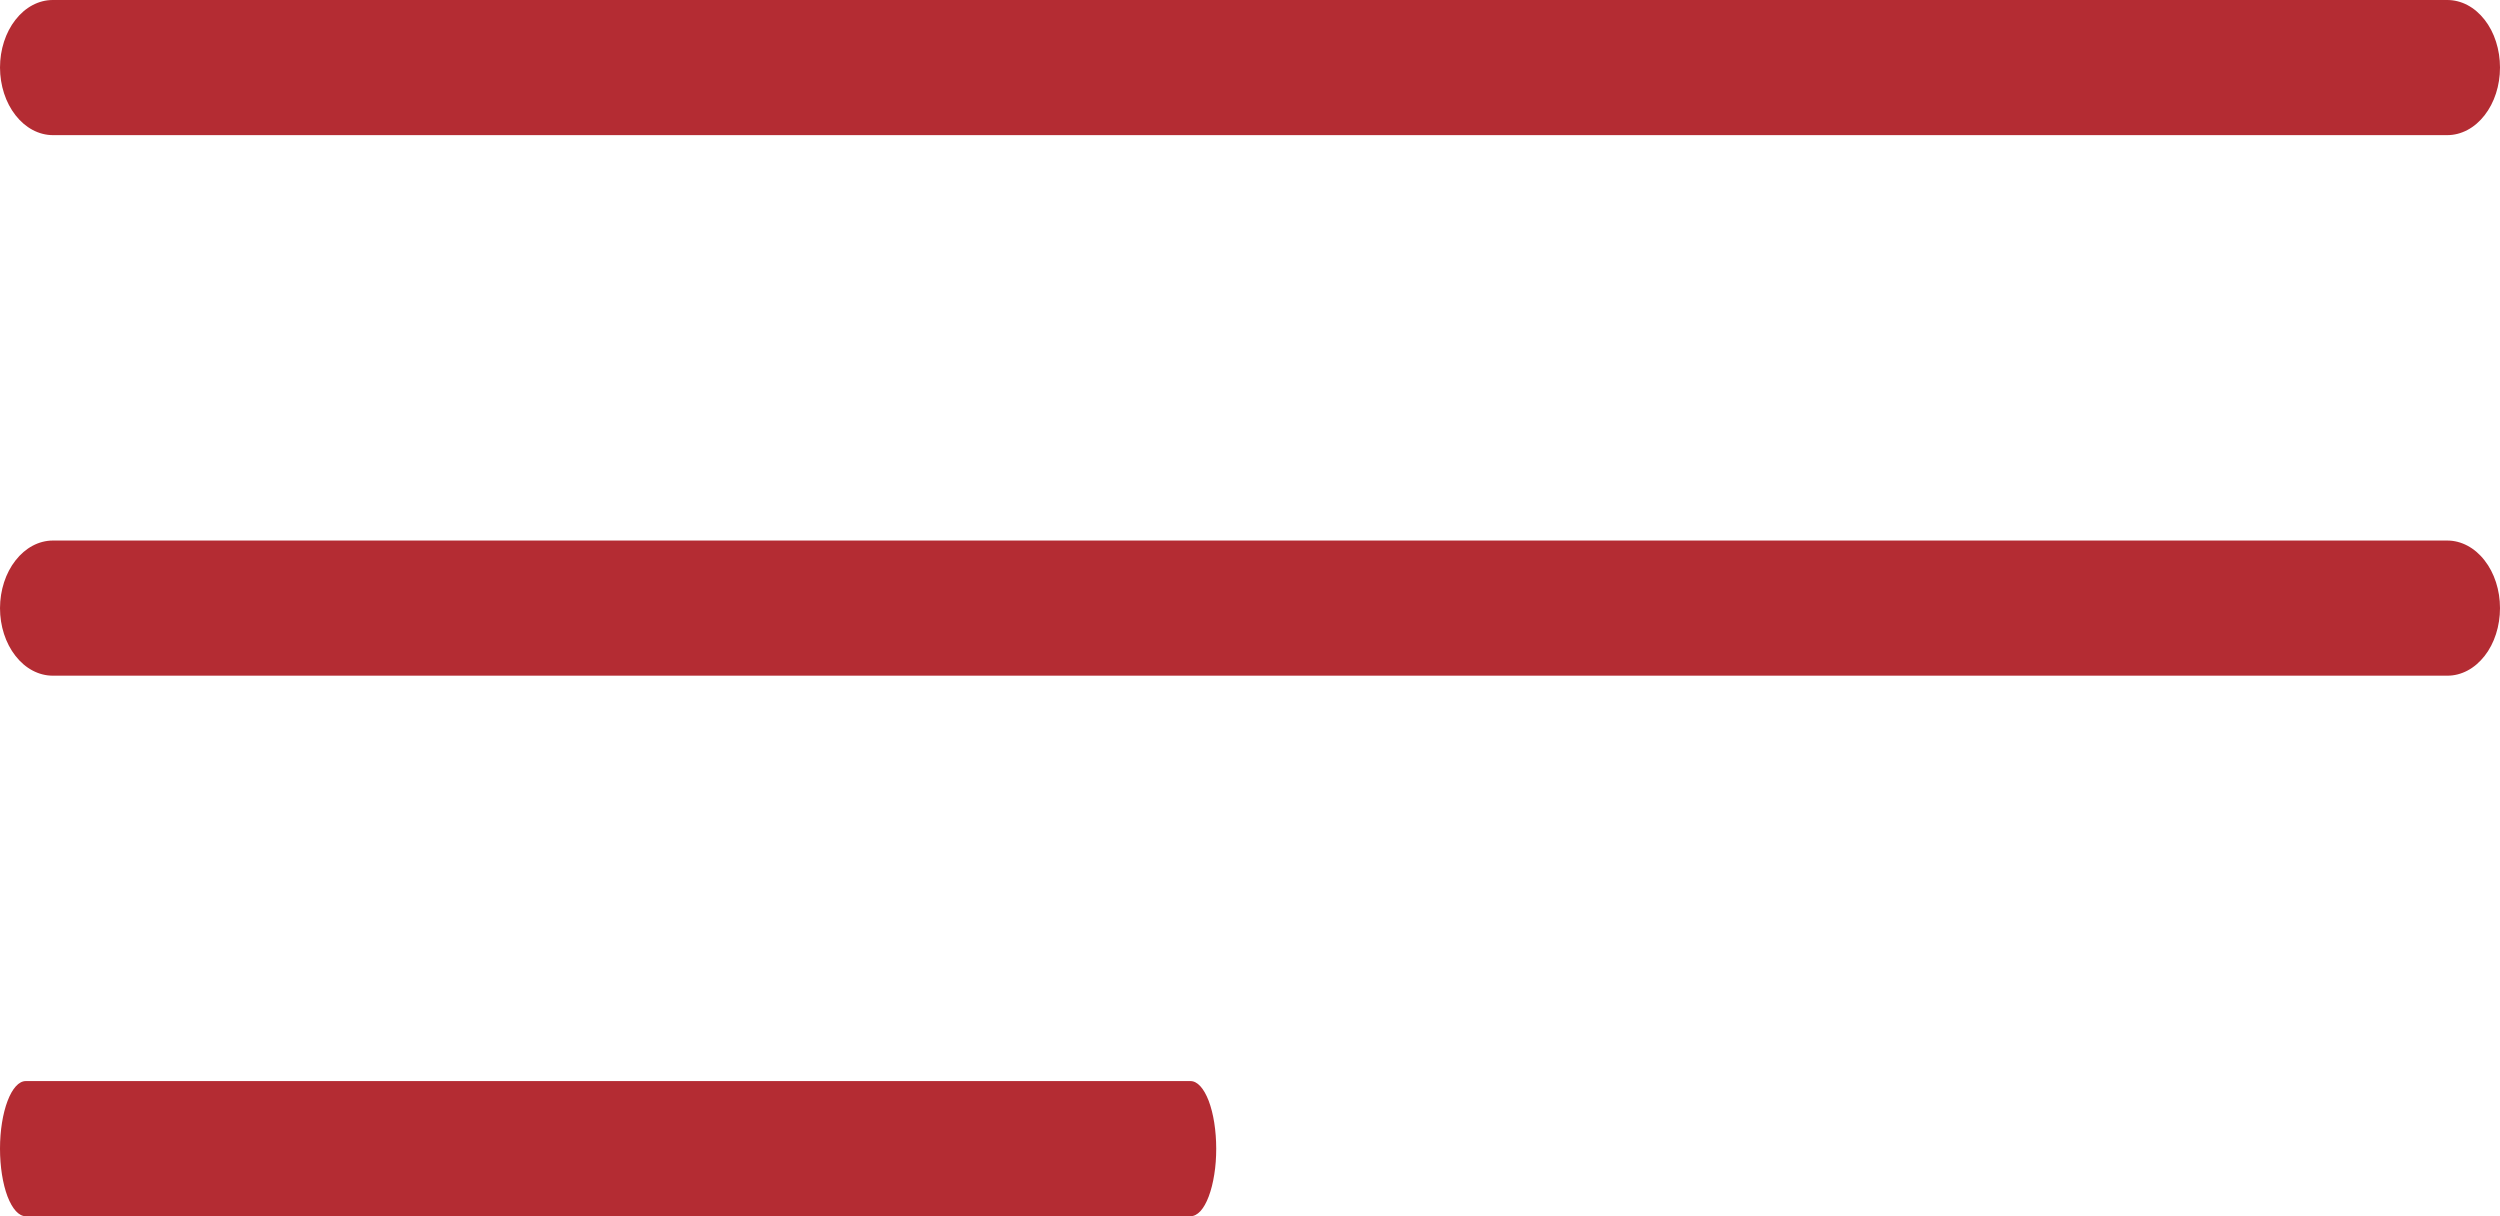
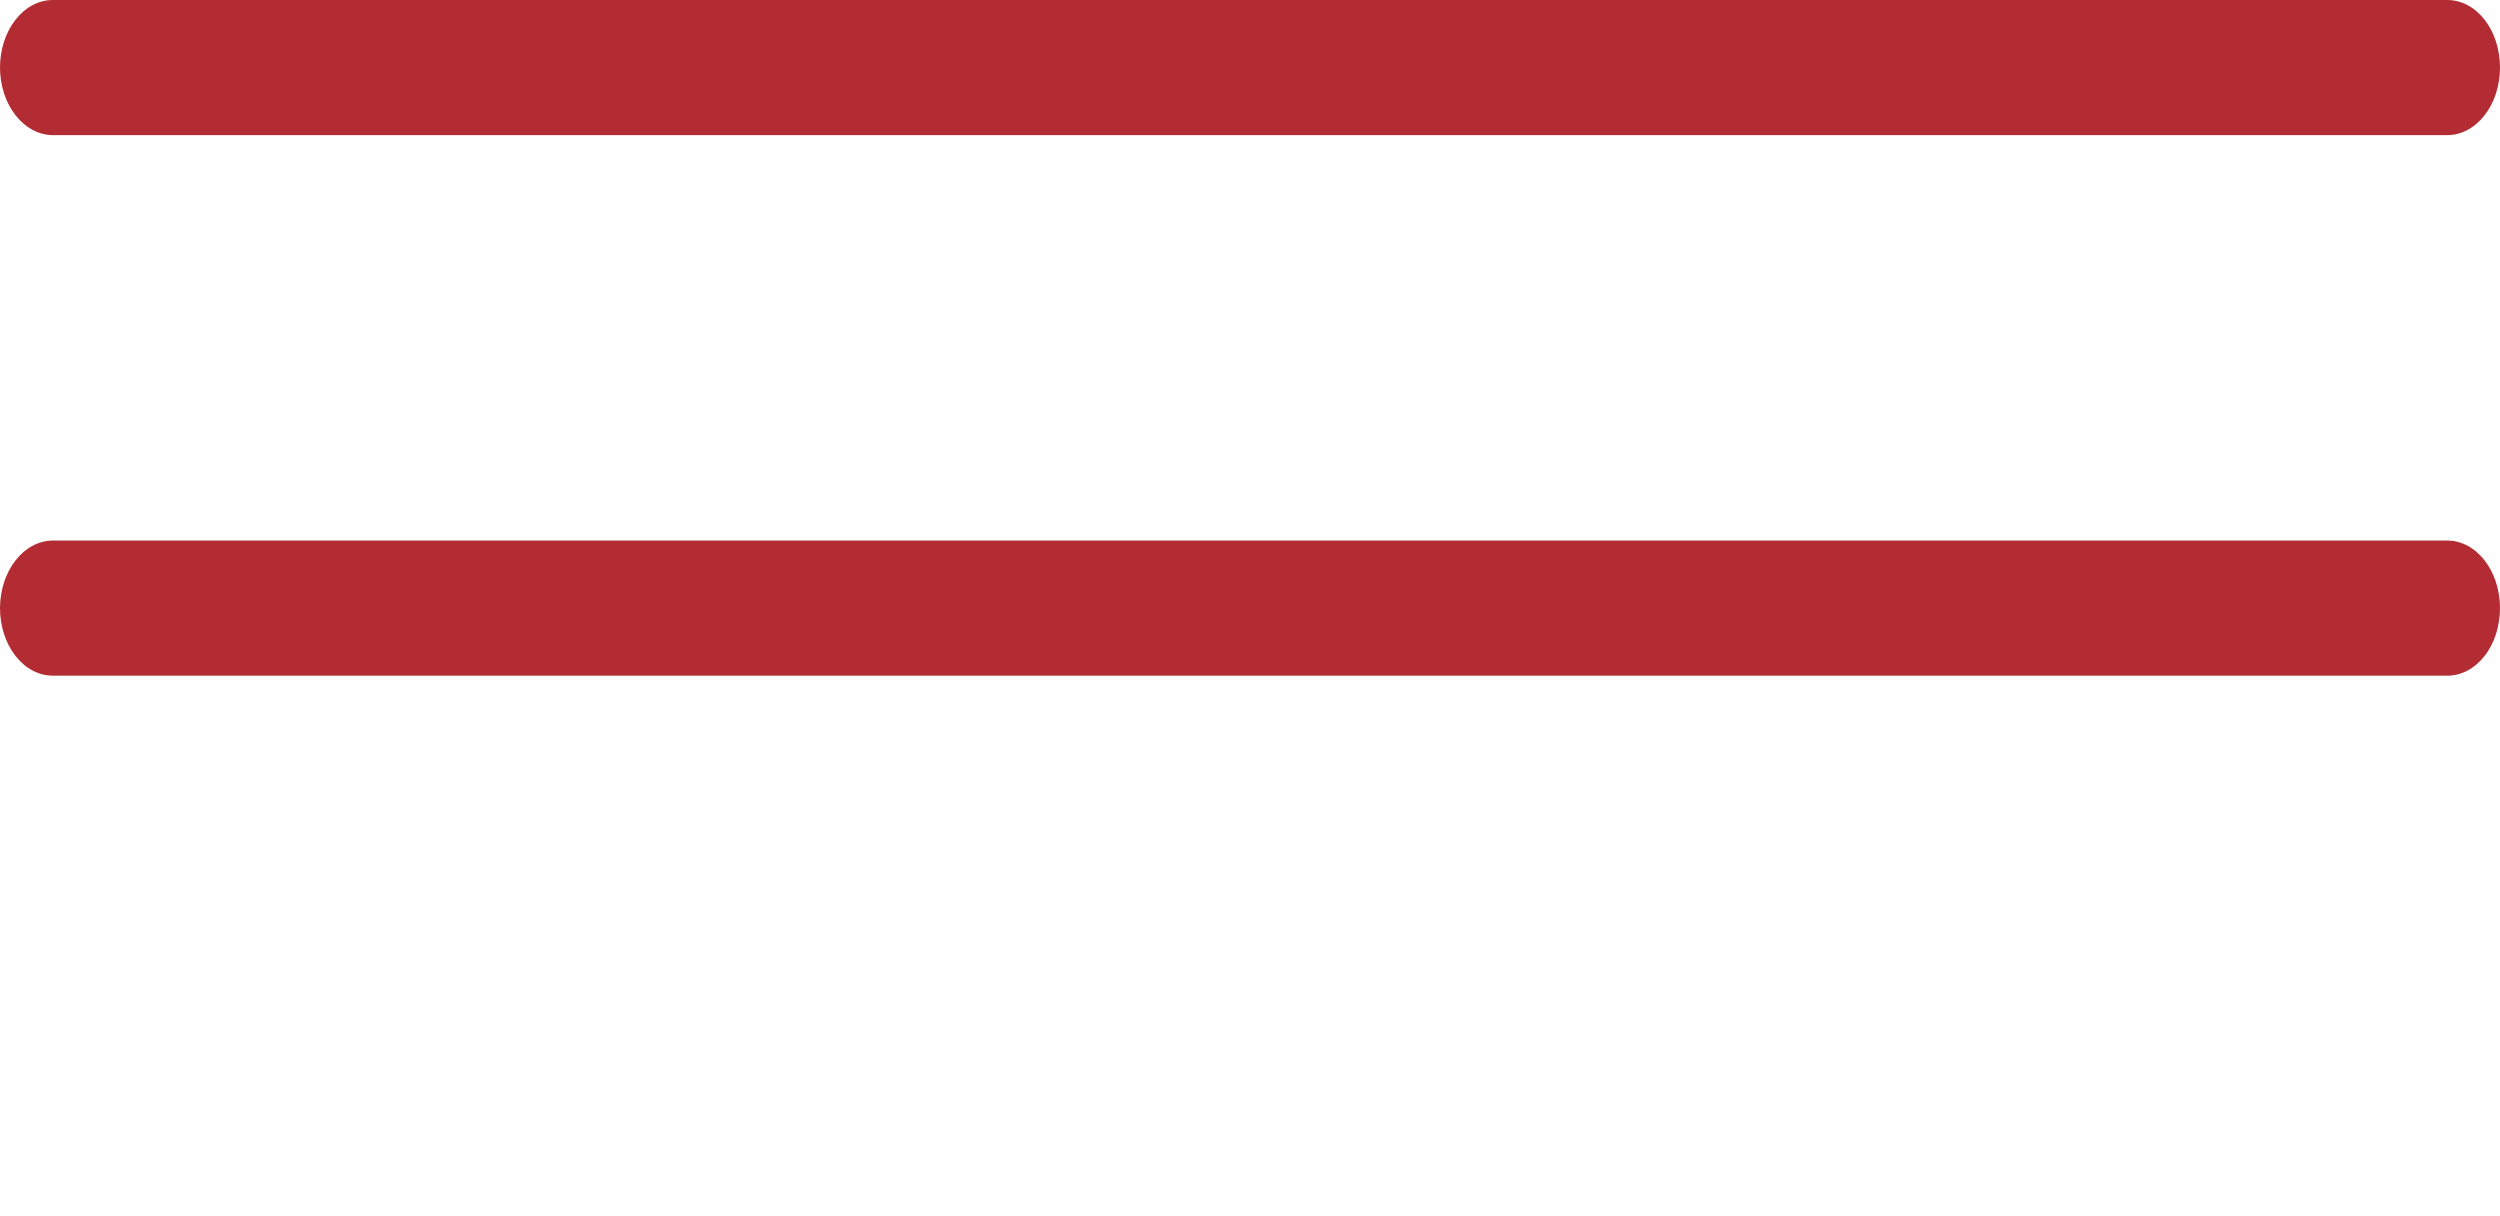
<svg xmlns="http://www.w3.org/2000/svg" width="37" height="18" viewBox="0 0 37 18" fill="none">
  <path d="M36.219 2H0.781C0.574 1.999 0.376 1.893 0.23 1.706C0.083 1.519 0.001 1.265 0 1C0 0.735 0.082 0.48 0.229 0.293C0.375 0.105 0.574 6.96363e-06 0.781 6.96363e-06H36.219C36.321 -0 36.423 0.025 36.518 0.075C36.613 0.125 36.699 0.199 36.772 0.292C36.845 0.385 36.902 0.495 36.941 0.617C36.98 0.738 37 0.869 37 1C37 1.265 36.918 1.52 36.771 1.707C36.625 1.895 36.426 2 36.219 2Z" fill="#B42C33" />
  <path d="M36.219 10H0.781C0.574 10 0.375 9.895 0.229 9.707C0.082 9.52 0 9.265 0 9C0.001 8.735 0.083 8.481 0.23 8.294C0.376 8.107 0.574 8.001 0.781 8H36.219C36.426 8 36.625 8.105 36.771 8.293C36.918 8.48 37 8.735 37 9C37 9.131 36.98 9.262 36.941 9.383C36.902 9.505 36.845 9.615 36.772 9.708C36.699 9.801 36.613 9.875 36.518 9.925C36.423 9.975 36.321 10.001 36.219 10Z" fill="#B42C33" />
-   <path d="M17.62 18H0.38C0.33 18 0.281 17.974 0.235 17.924C0.189 17.874 0.147 17.8 0.111 17.707C0.076 17.614 0.048 17.504 0.029 17.383C0.01 17.261 0 17.131 0 17C0 16.735 0.041 16.481 0.112 16.294C0.183 16.107 0.279 16.001 0.38 16H17.62C17.67 16 17.719 16.026 17.765 16.076C17.811 16.126 17.853 16.2 17.889 16.293C17.924 16.386 17.952 16.496 17.971 16.617C17.99 16.739 18 16.869 18 17C18 17.131 17.991 17.262 17.971 17.383C17.952 17.505 17.924 17.615 17.889 17.708C17.854 17.801 17.812 17.875 17.766 17.925C17.719 17.975 17.67 18 17.62 18Z" fill="#B42C33" />
</svg>